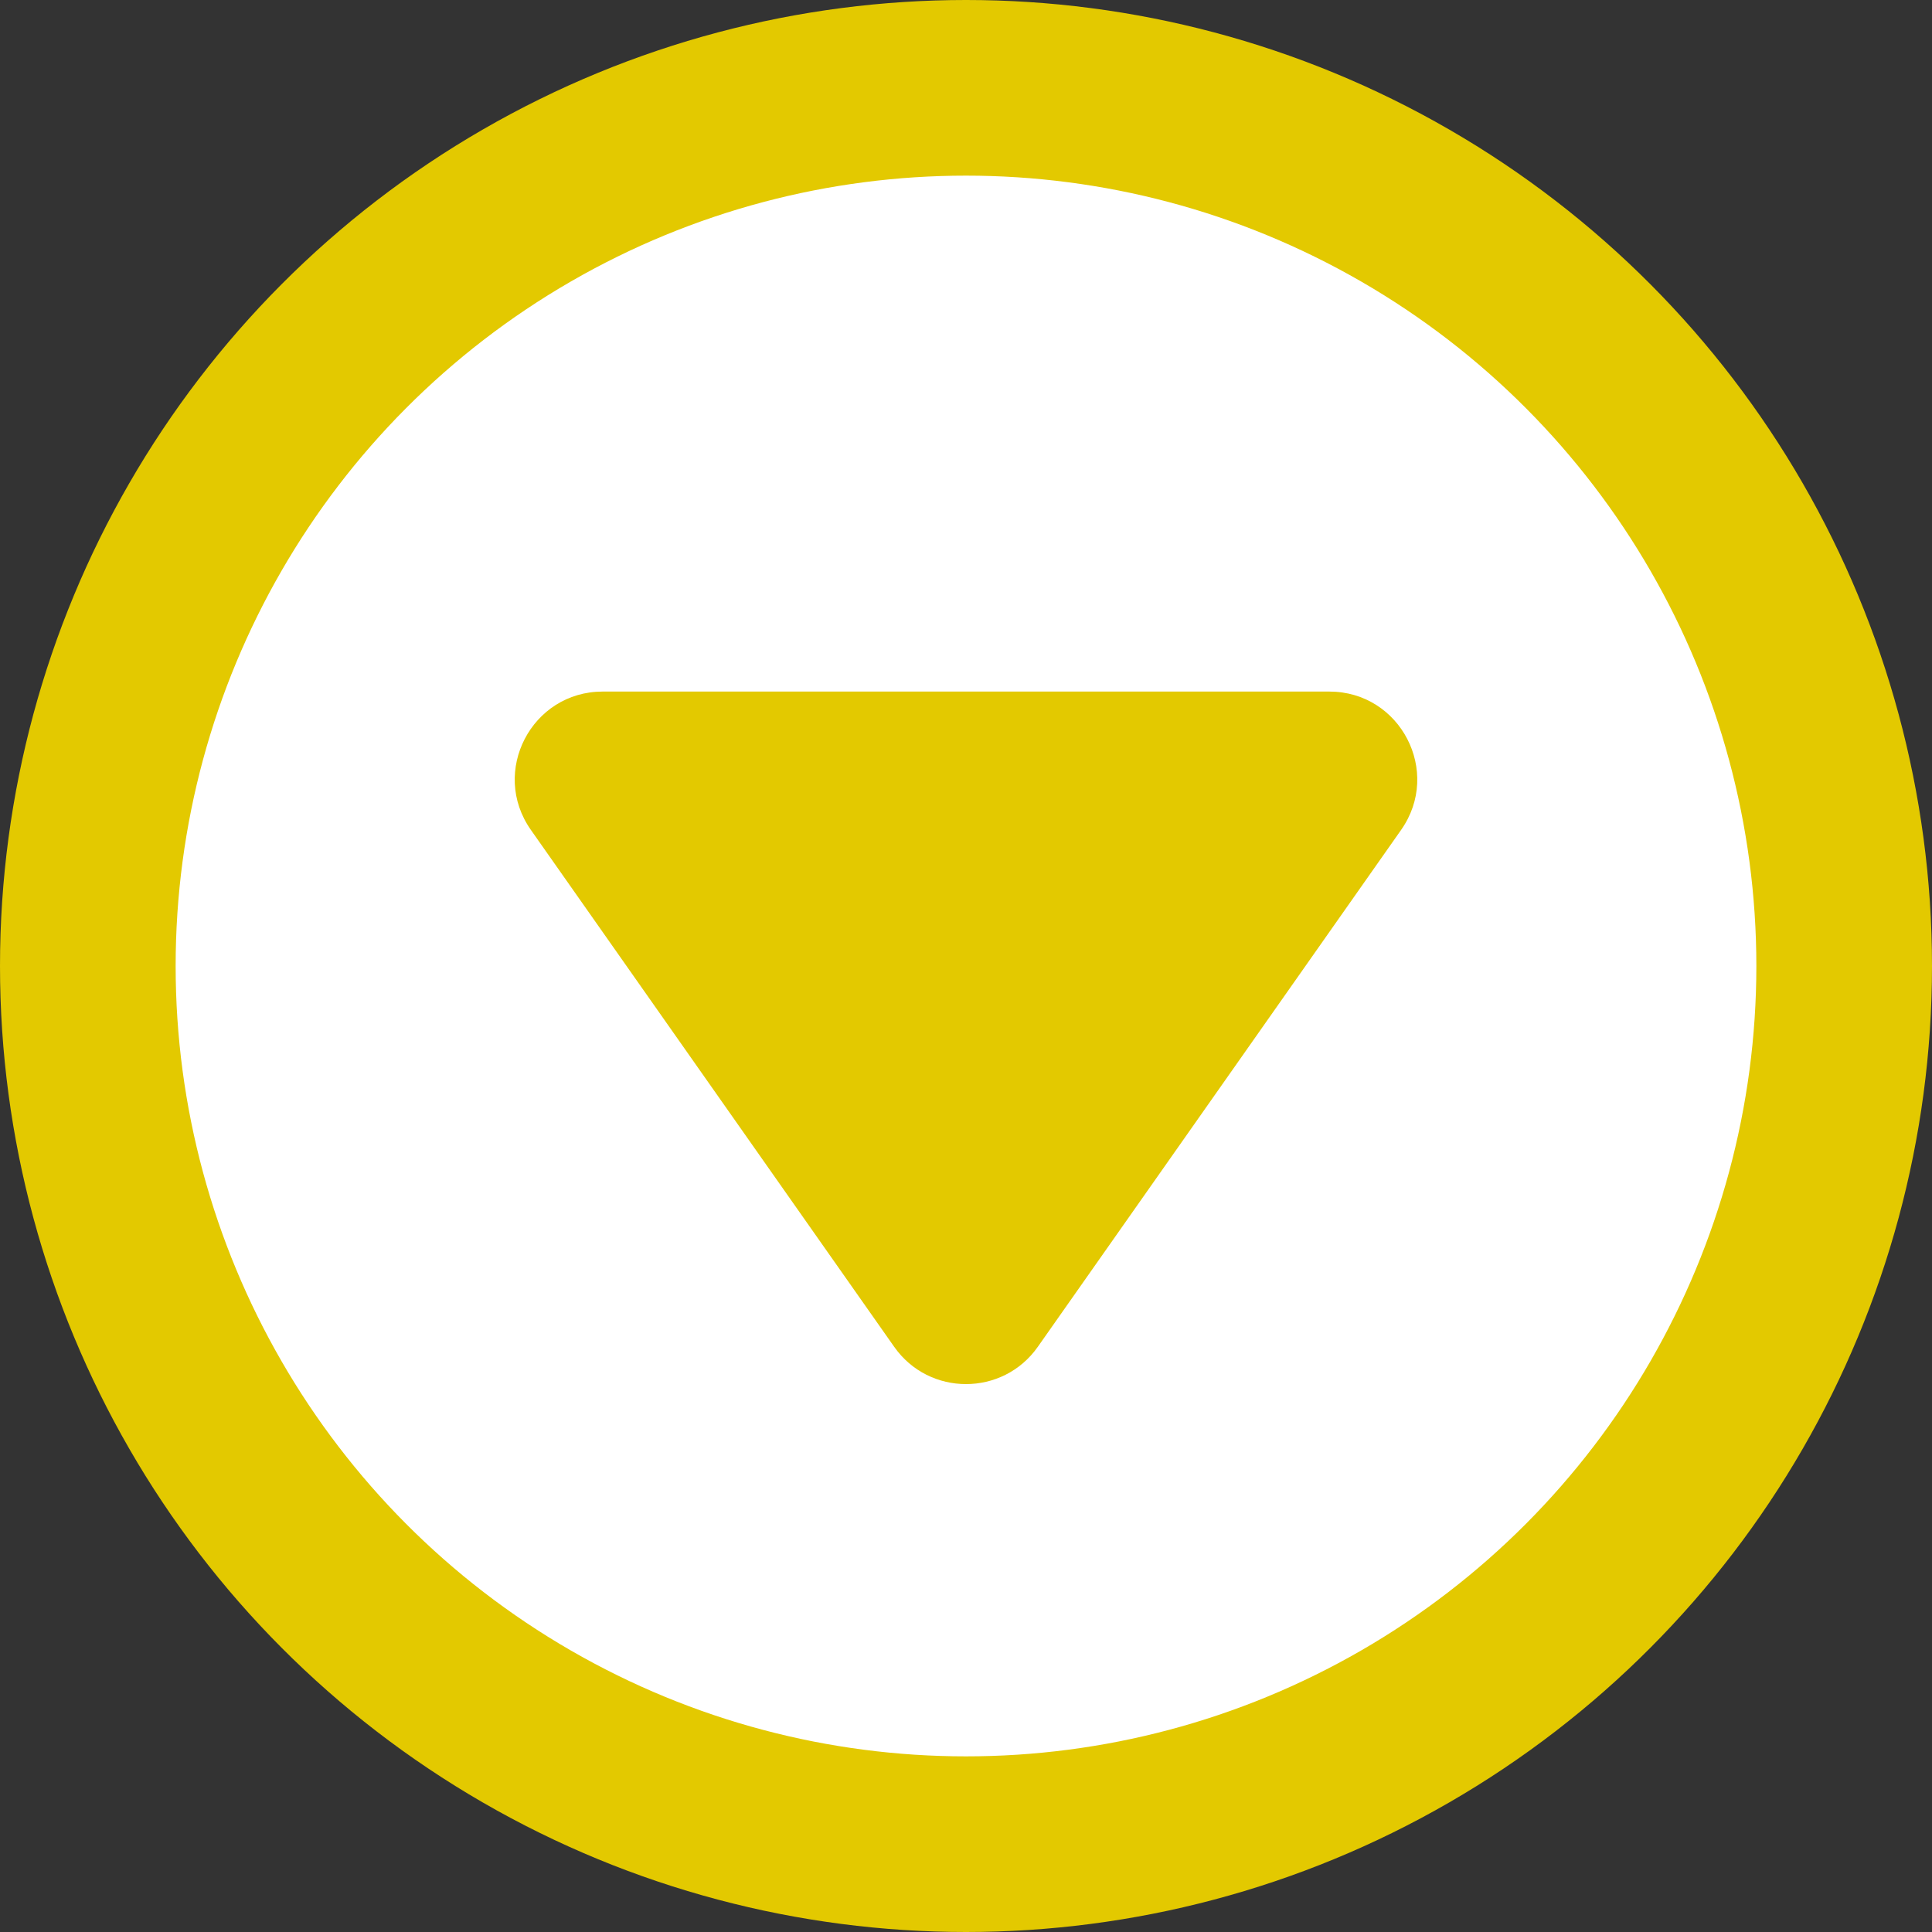
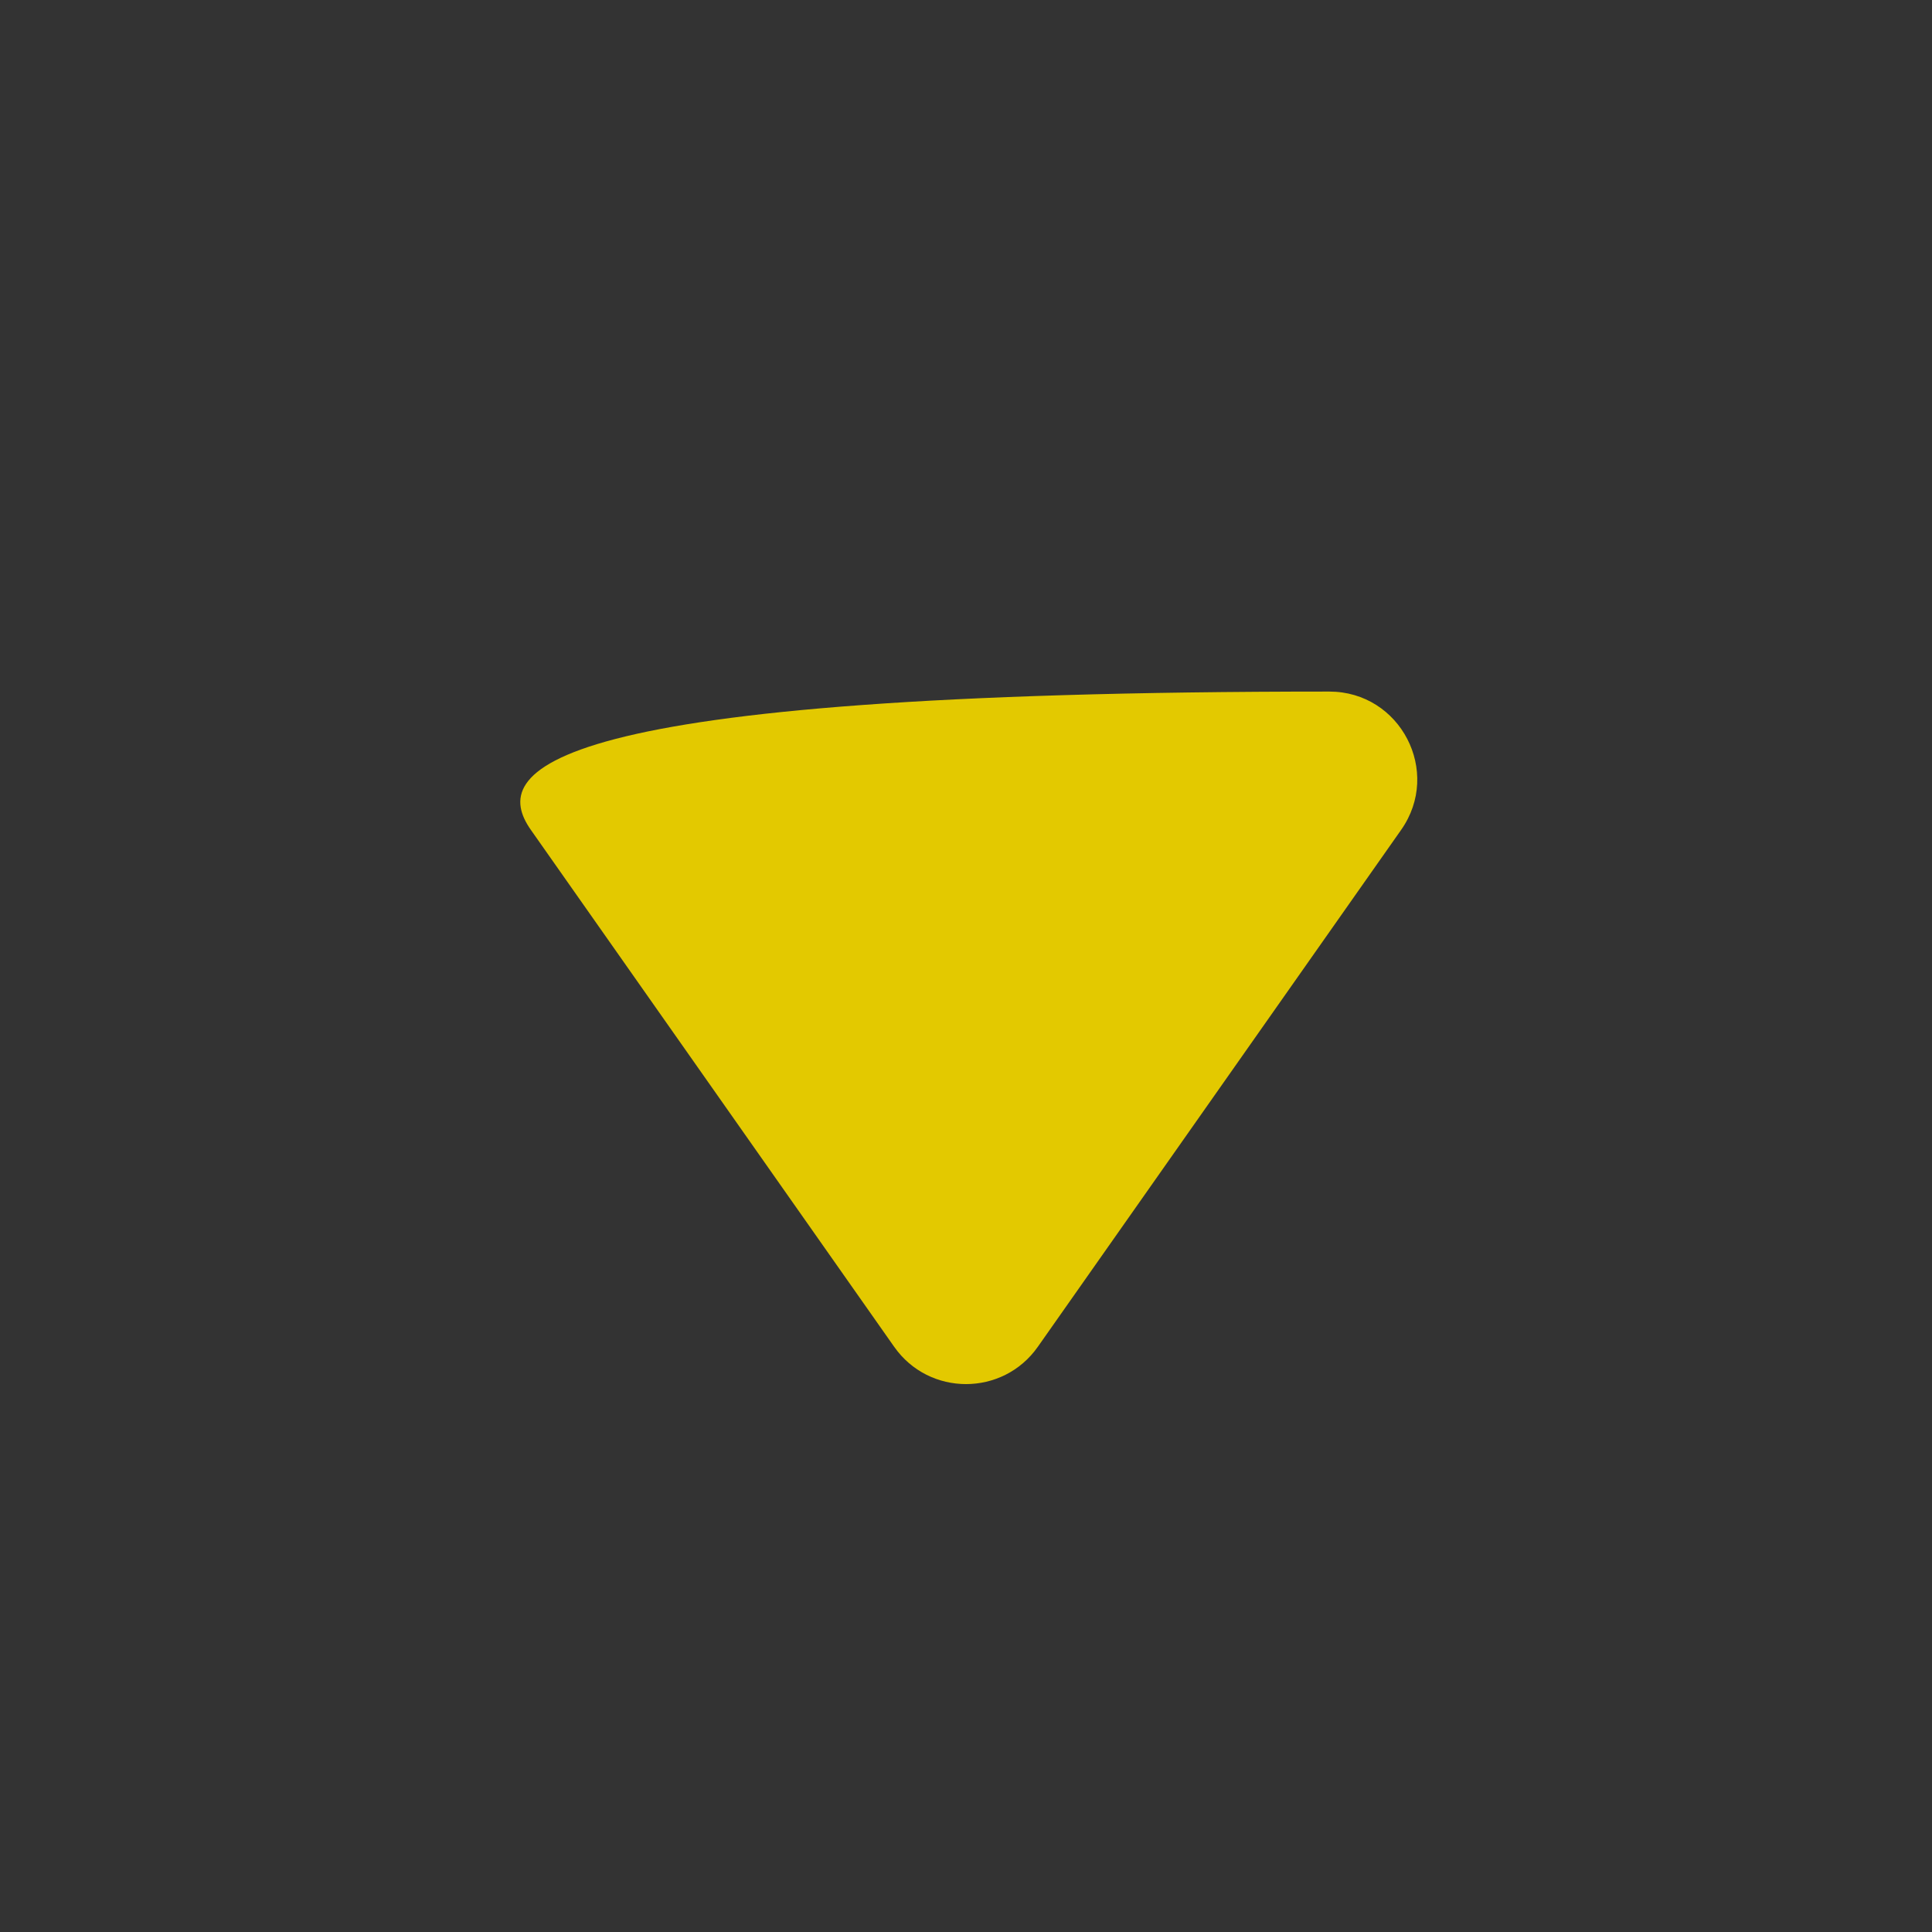
<svg xmlns="http://www.w3.org/2000/svg" width="44" height="44" viewBox="0 0 44 44" fill="none">
  <rect x="0" y="0" width="44" height="44" fill="#333333" stroke="none" />
-   <circle cx="22" cy="22" r="20" fill="white" stroke="#E3C900" stroke-width="4" />
-   <path d="M20.364 30.672C21.16 31.805 22.84 31.805 23.636 30.672L31.91 18.9C32.842 17.575 31.894 15.75 30.274 15.75H13.726C12.106 15.75 11.158 17.575 12.09 18.9L20.364 30.672Z" fill="#E3C900" />
+   <path d="M20.364 30.672C21.16 31.805 22.84 31.805 23.636 30.672L31.91 18.9C32.842 17.575 31.894 15.75 30.274 15.75C12.106 15.75 11.158 17.575 12.09 18.9L20.364 30.672Z" fill="#E3C900" />
</svg>